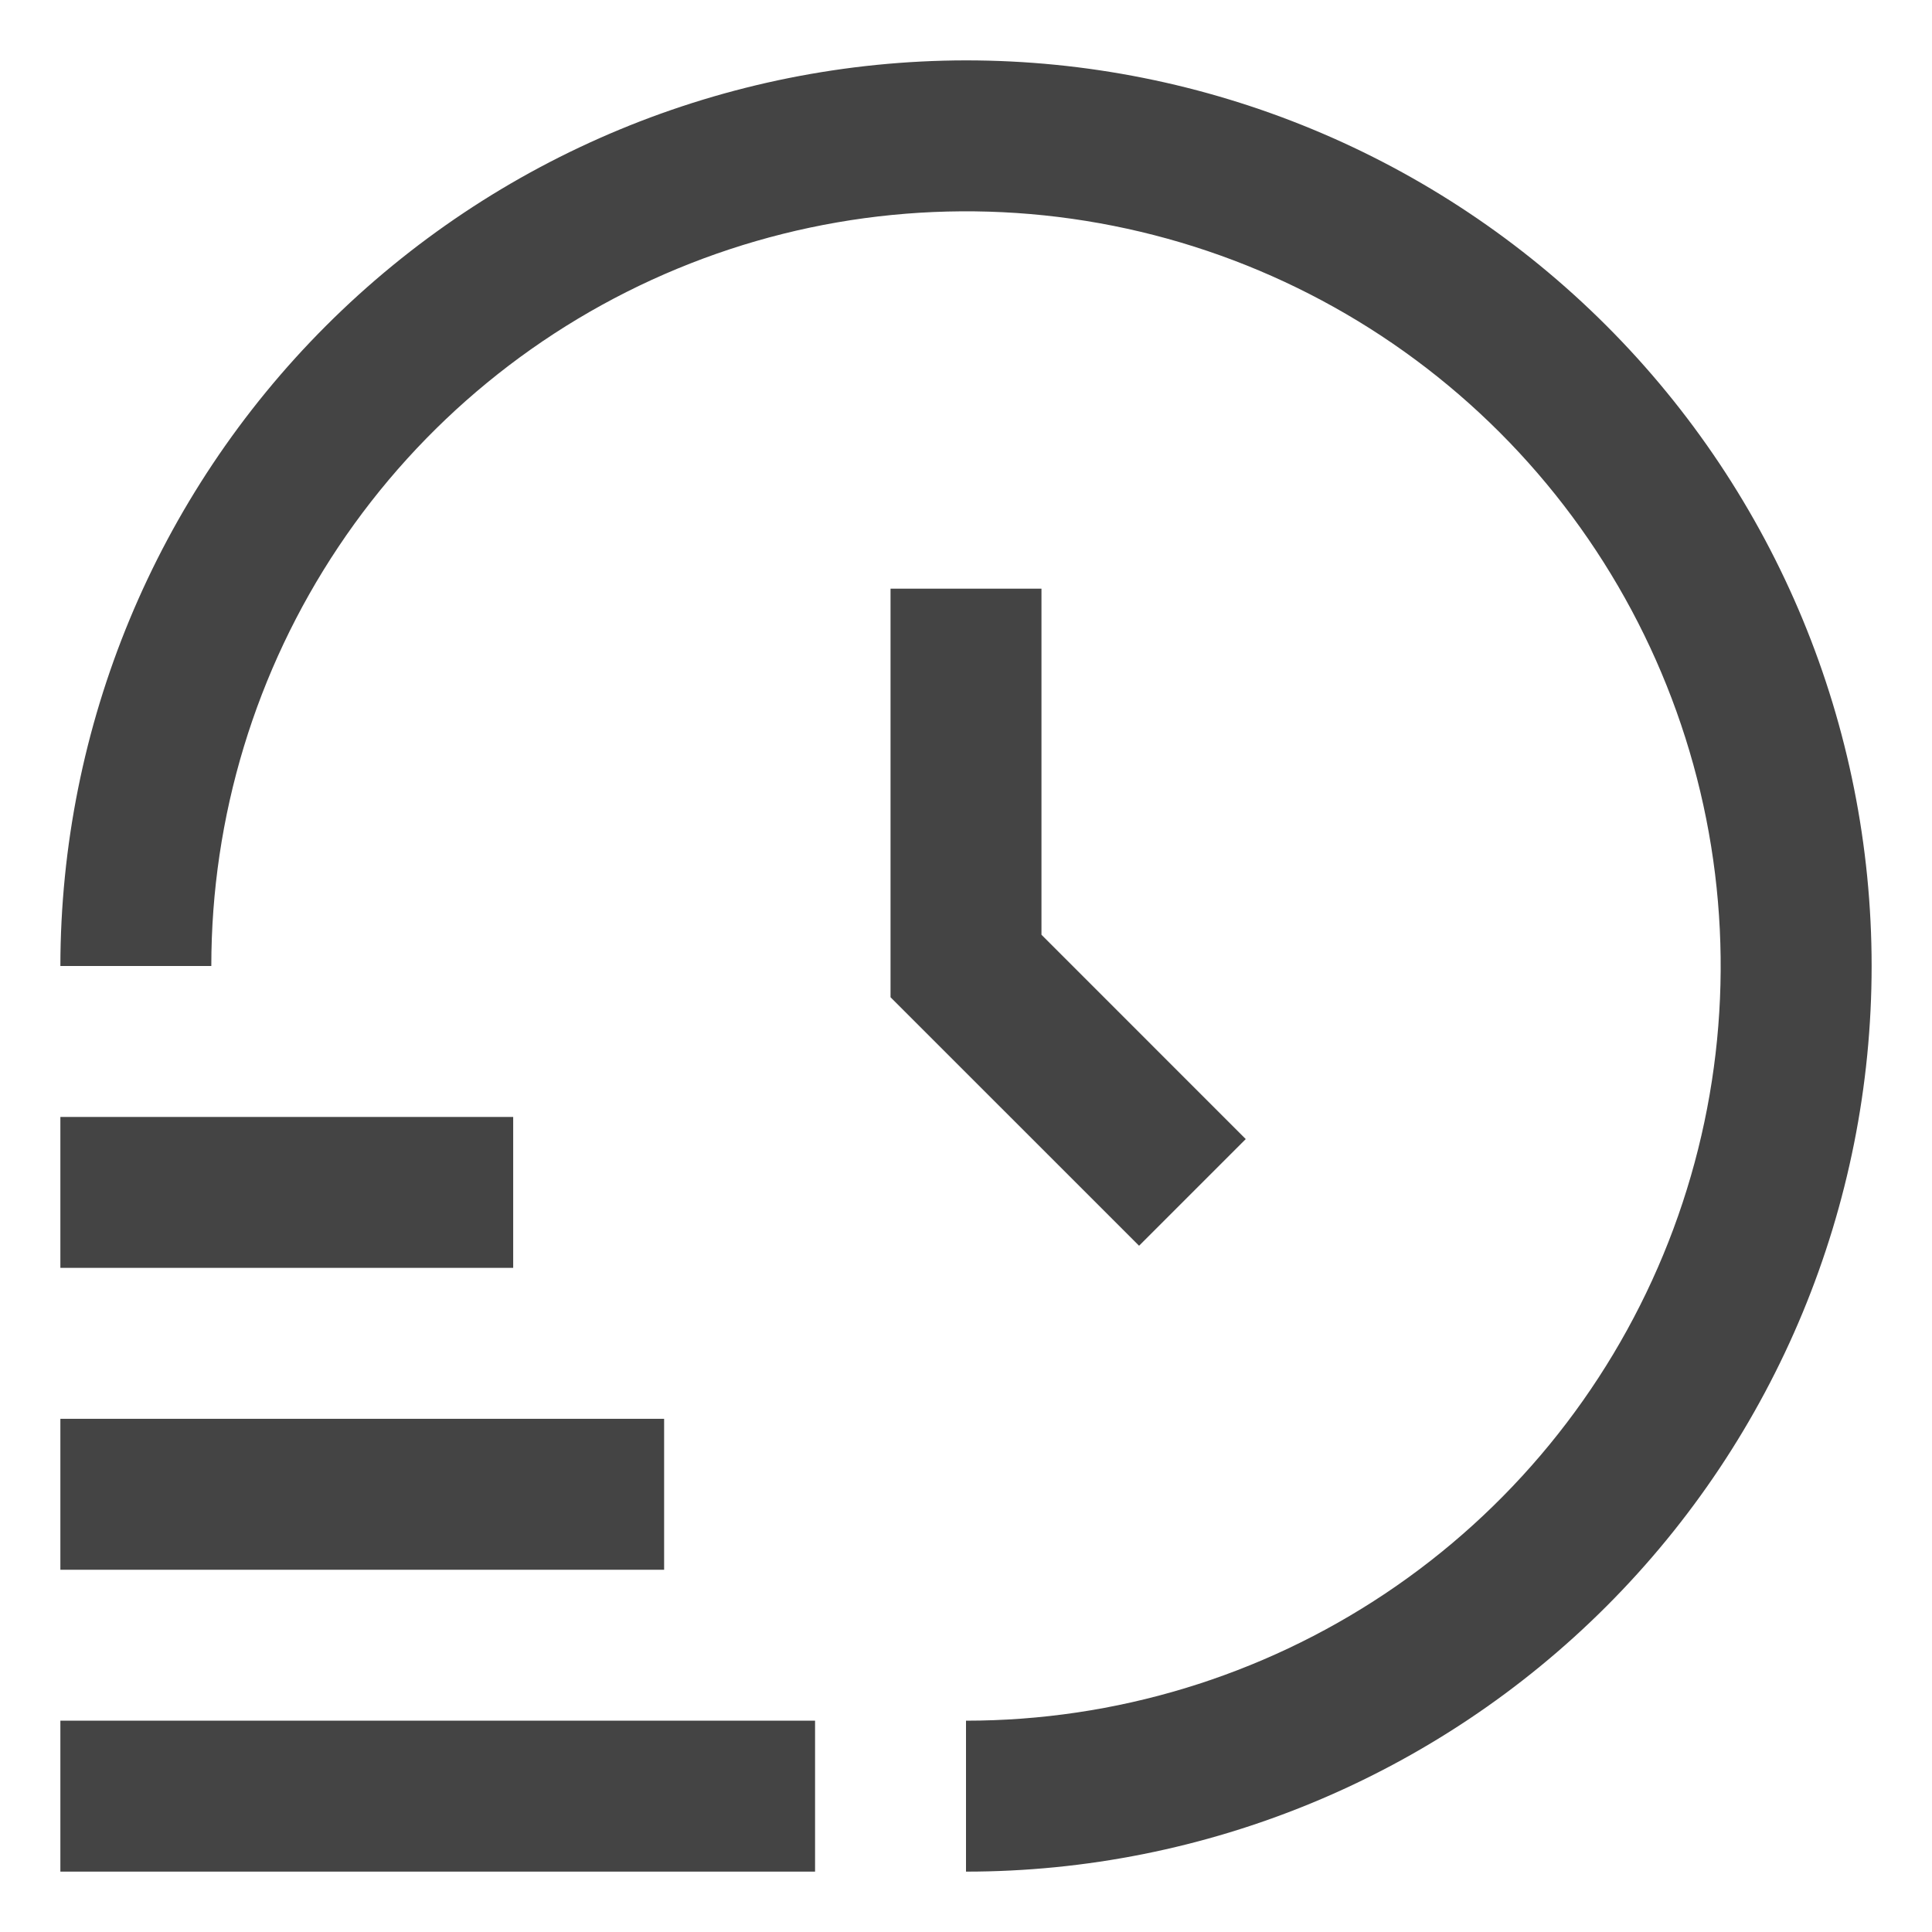
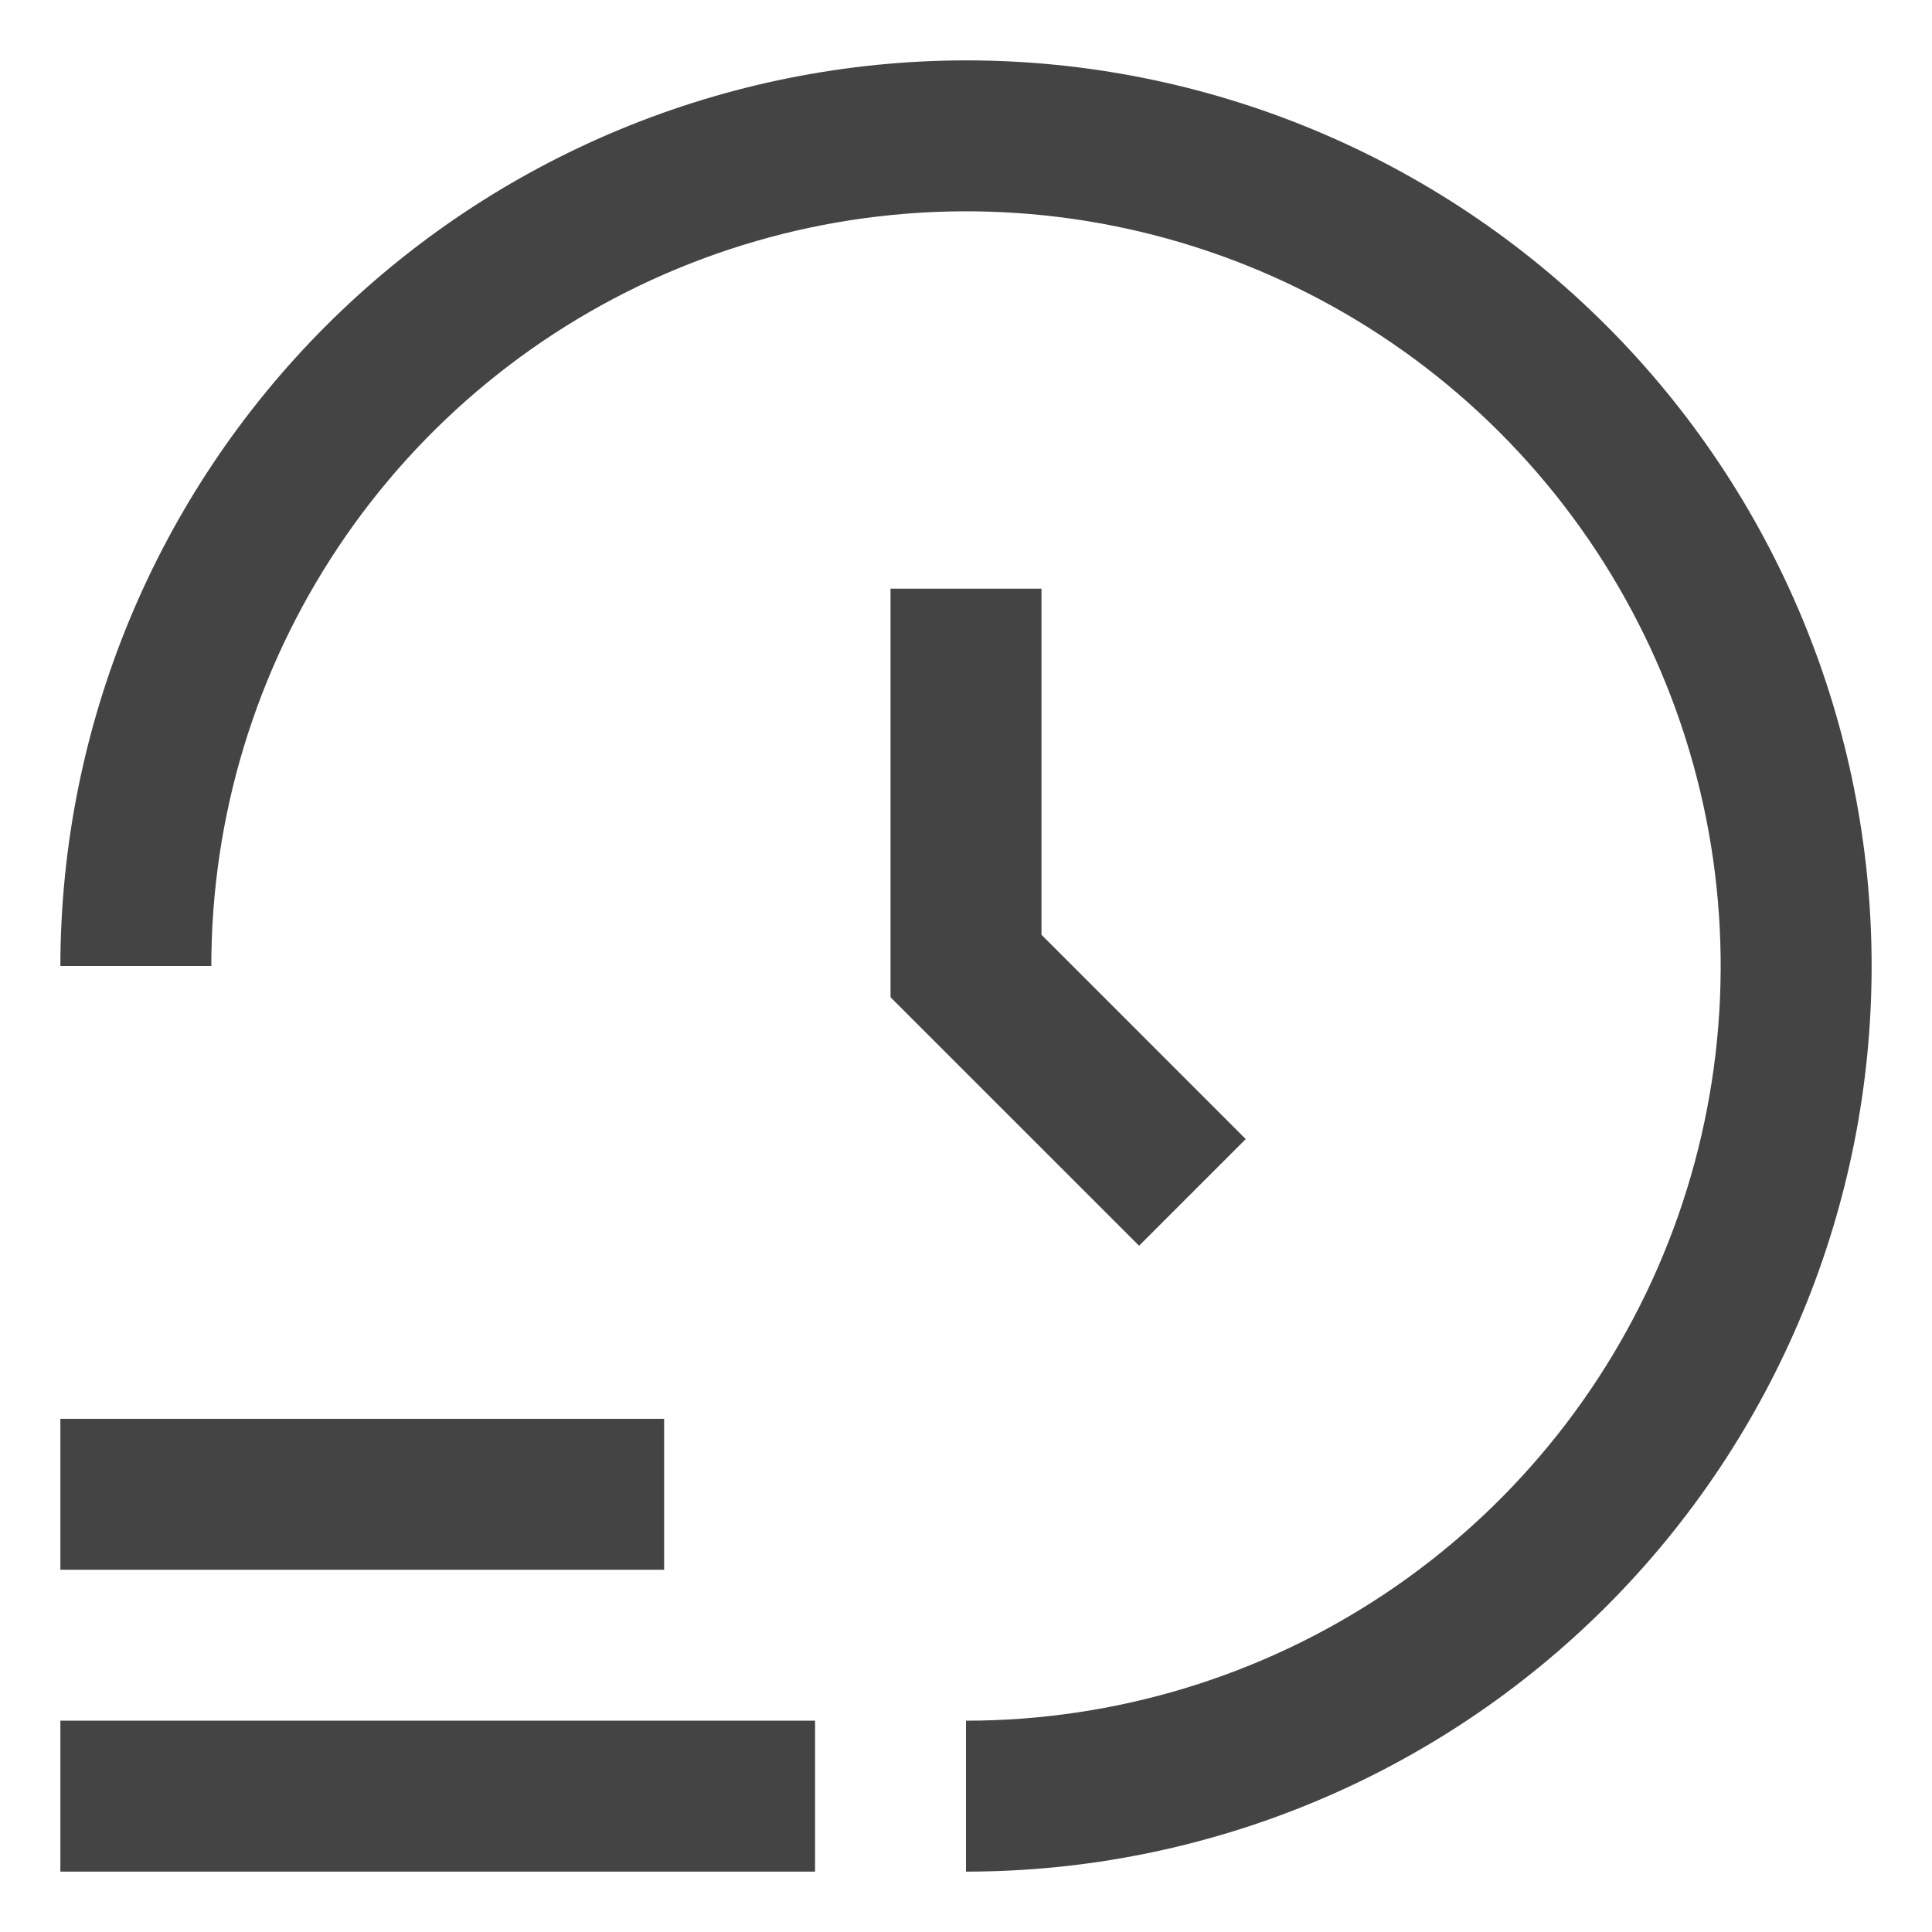
<svg xmlns="http://www.w3.org/2000/svg" width="64" height="64" viewBox="0 0 64 64" fill="none">
-   <path d="M27 62H2V57H27V62ZM22 47H2V52H22V47ZM17 37H2V42H17V37ZM32 2C24.046 2.009 16.421 5.172 10.796 10.796C5.172 16.421 2.009 24.046 2 32H7C7 27.055 8.466 22.222 11.213 18.111C13.96 13.999 17.865 10.795 22.433 8.903C27.001 7.011 32.028 6.516 36.877 7.48C41.727 8.445 46.181 10.826 49.678 14.322C53.174 17.819 55.555 22.273 56.52 27.123C57.484 31.972 56.989 36.999 55.097 41.567C53.205 46.135 50.001 50.04 45.889 52.787C41.778 55.534 36.944 57 32 57V62C39.956 62 47.587 58.839 53.213 53.213C58.839 47.587 62 39.956 62 32C62 24.044 58.839 16.413 53.213 10.787C47.587 5.161 39.956 2 32 2ZM29.5 19.5V33.035L37.733 41.267L41.267 37.733L34.5 30.965V19.5H29.5Z" fill="#444444" />
+   <path d="M27 62H2V57H27V62ZM22 47H2V52H22V47ZM17 37V42H17V37ZM32 2C24.046 2.009 16.421 5.172 10.796 10.796C5.172 16.421 2.009 24.046 2 32H7C7 27.055 8.466 22.222 11.213 18.111C13.96 13.999 17.865 10.795 22.433 8.903C27.001 7.011 32.028 6.516 36.877 7.48C41.727 8.445 46.181 10.826 49.678 14.322C53.174 17.819 55.555 22.273 56.52 27.123C57.484 31.972 56.989 36.999 55.097 41.567C53.205 46.135 50.001 50.04 45.889 52.787C41.778 55.534 36.944 57 32 57V62C39.956 62 47.587 58.839 53.213 53.213C58.839 47.587 62 39.956 62 32C62 24.044 58.839 16.413 53.213 10.787C47.587 5.161 39.956 2 32 2ZM29.5 19.5V33.035L37.733 41.267L41.267 37.733L34.5 30.965V19.5H29.5Z" fill="#444444" />
</svg>